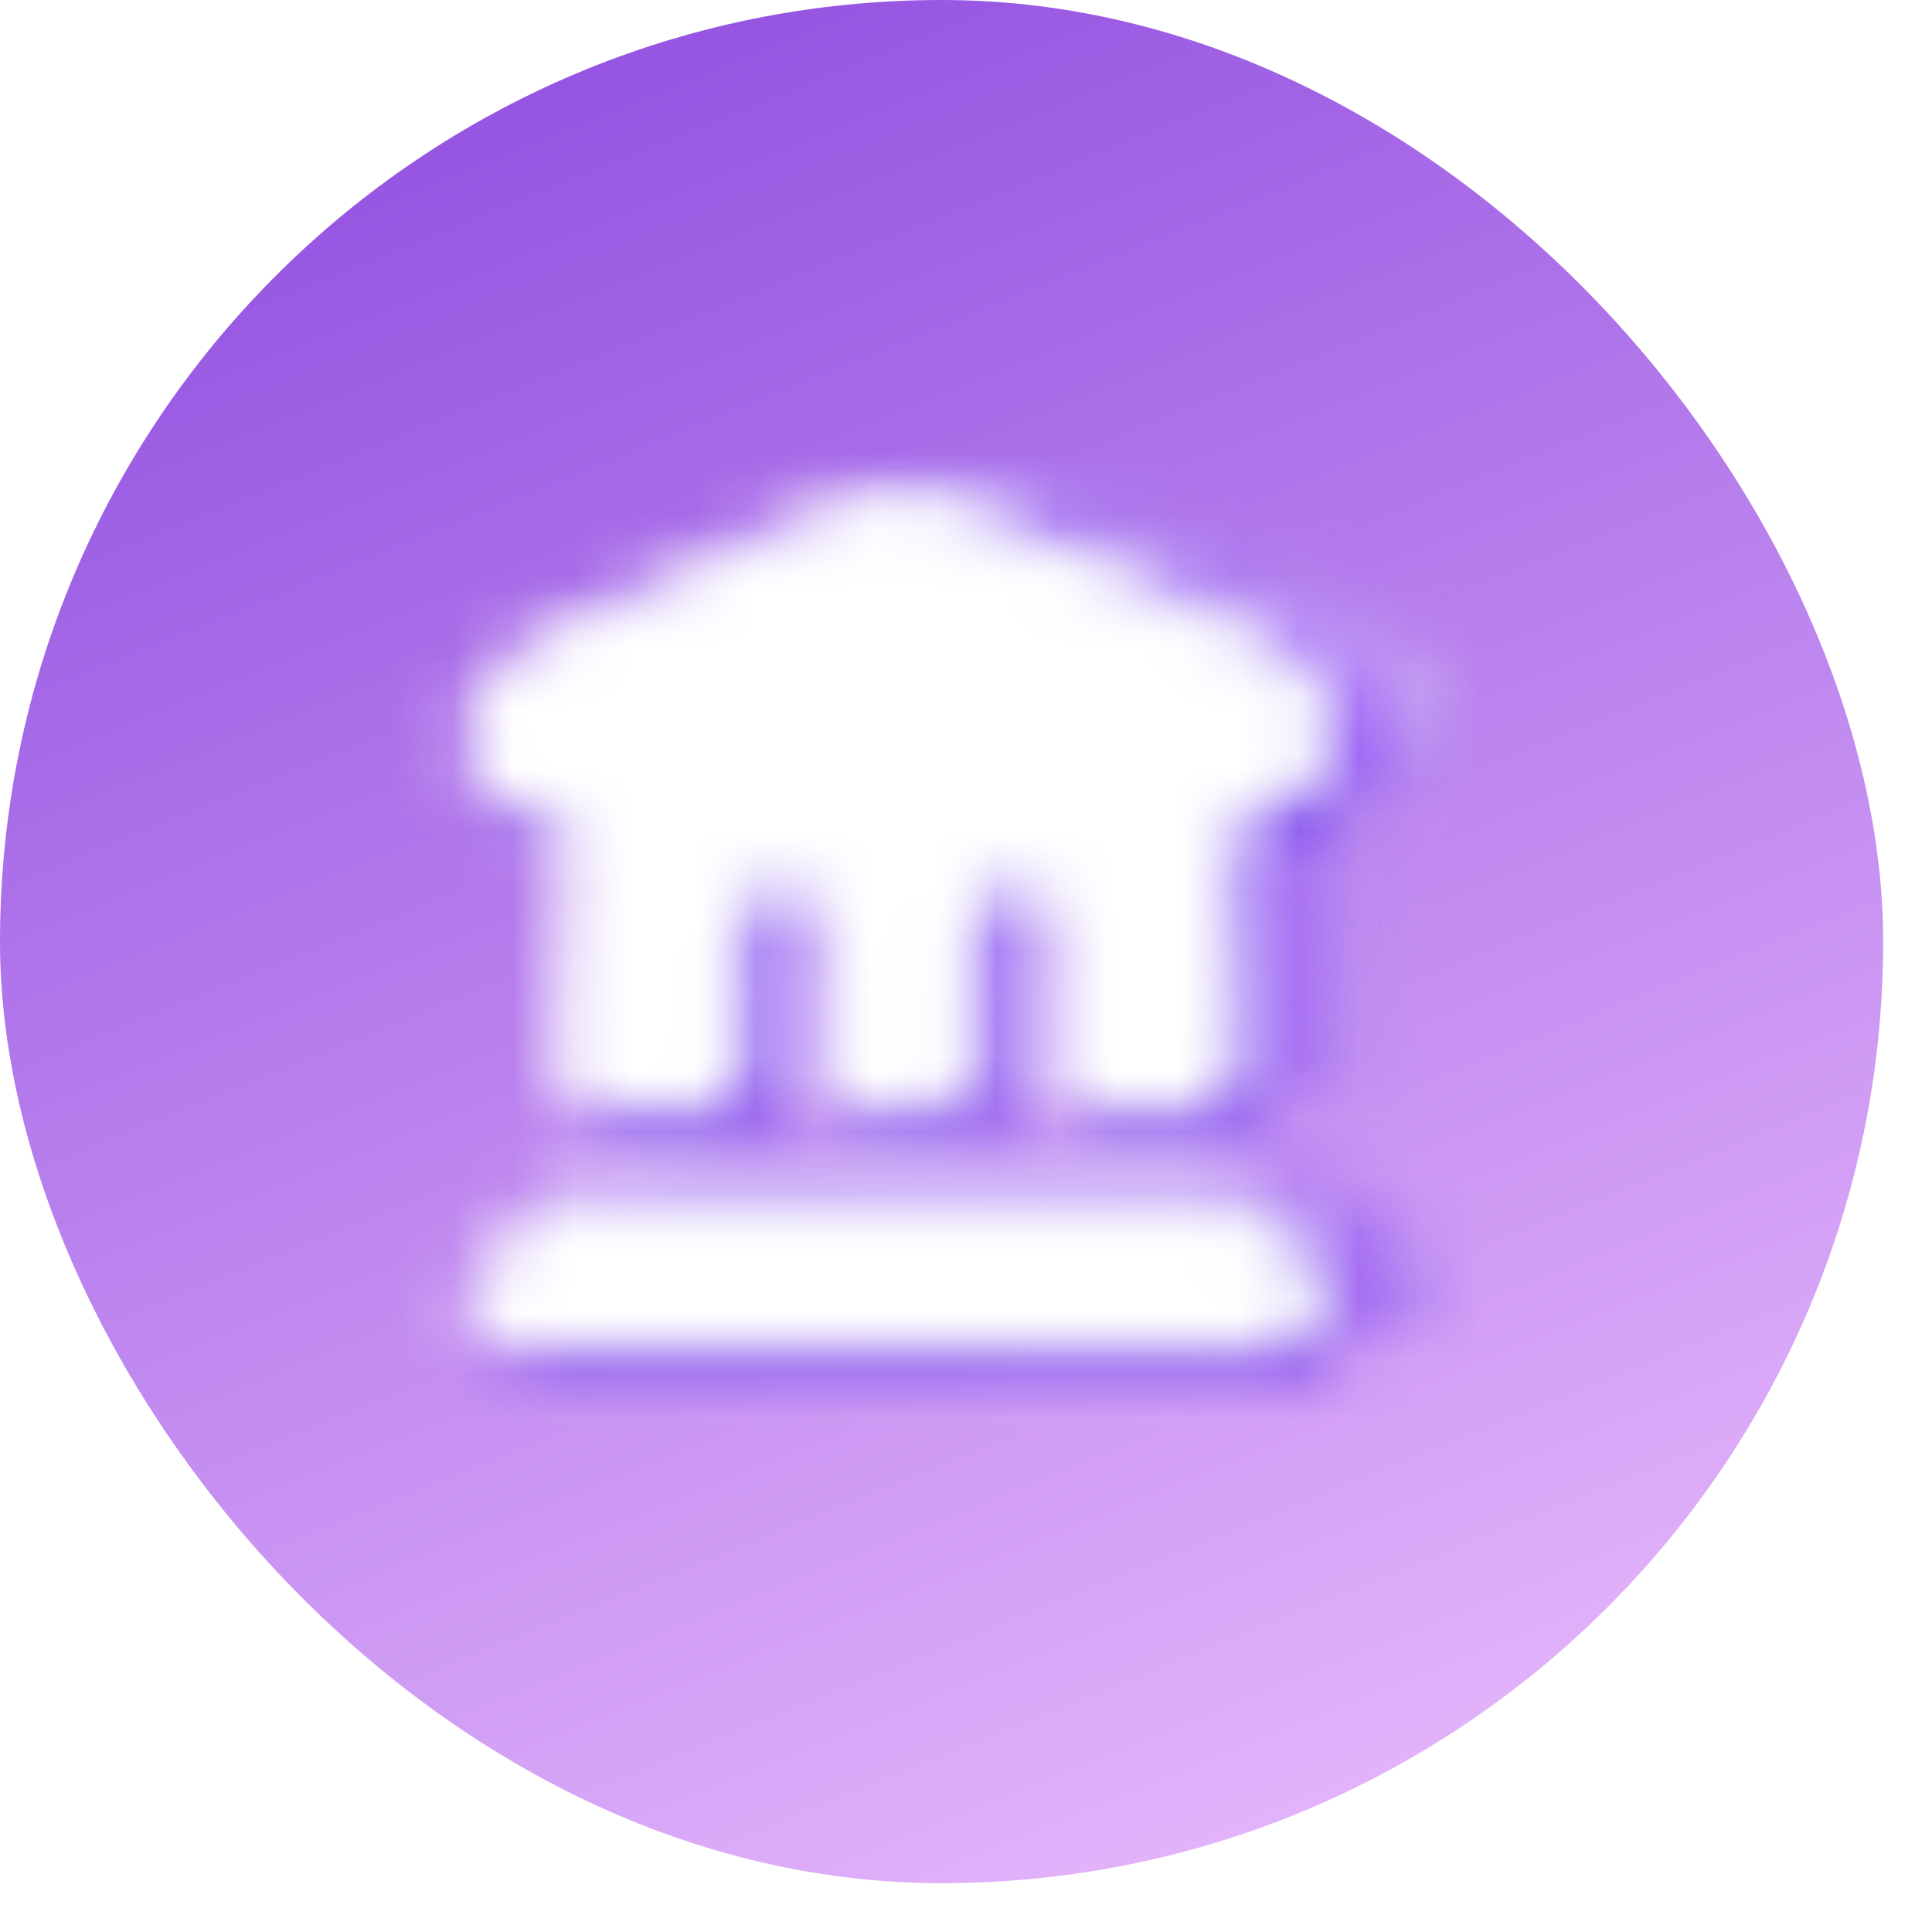
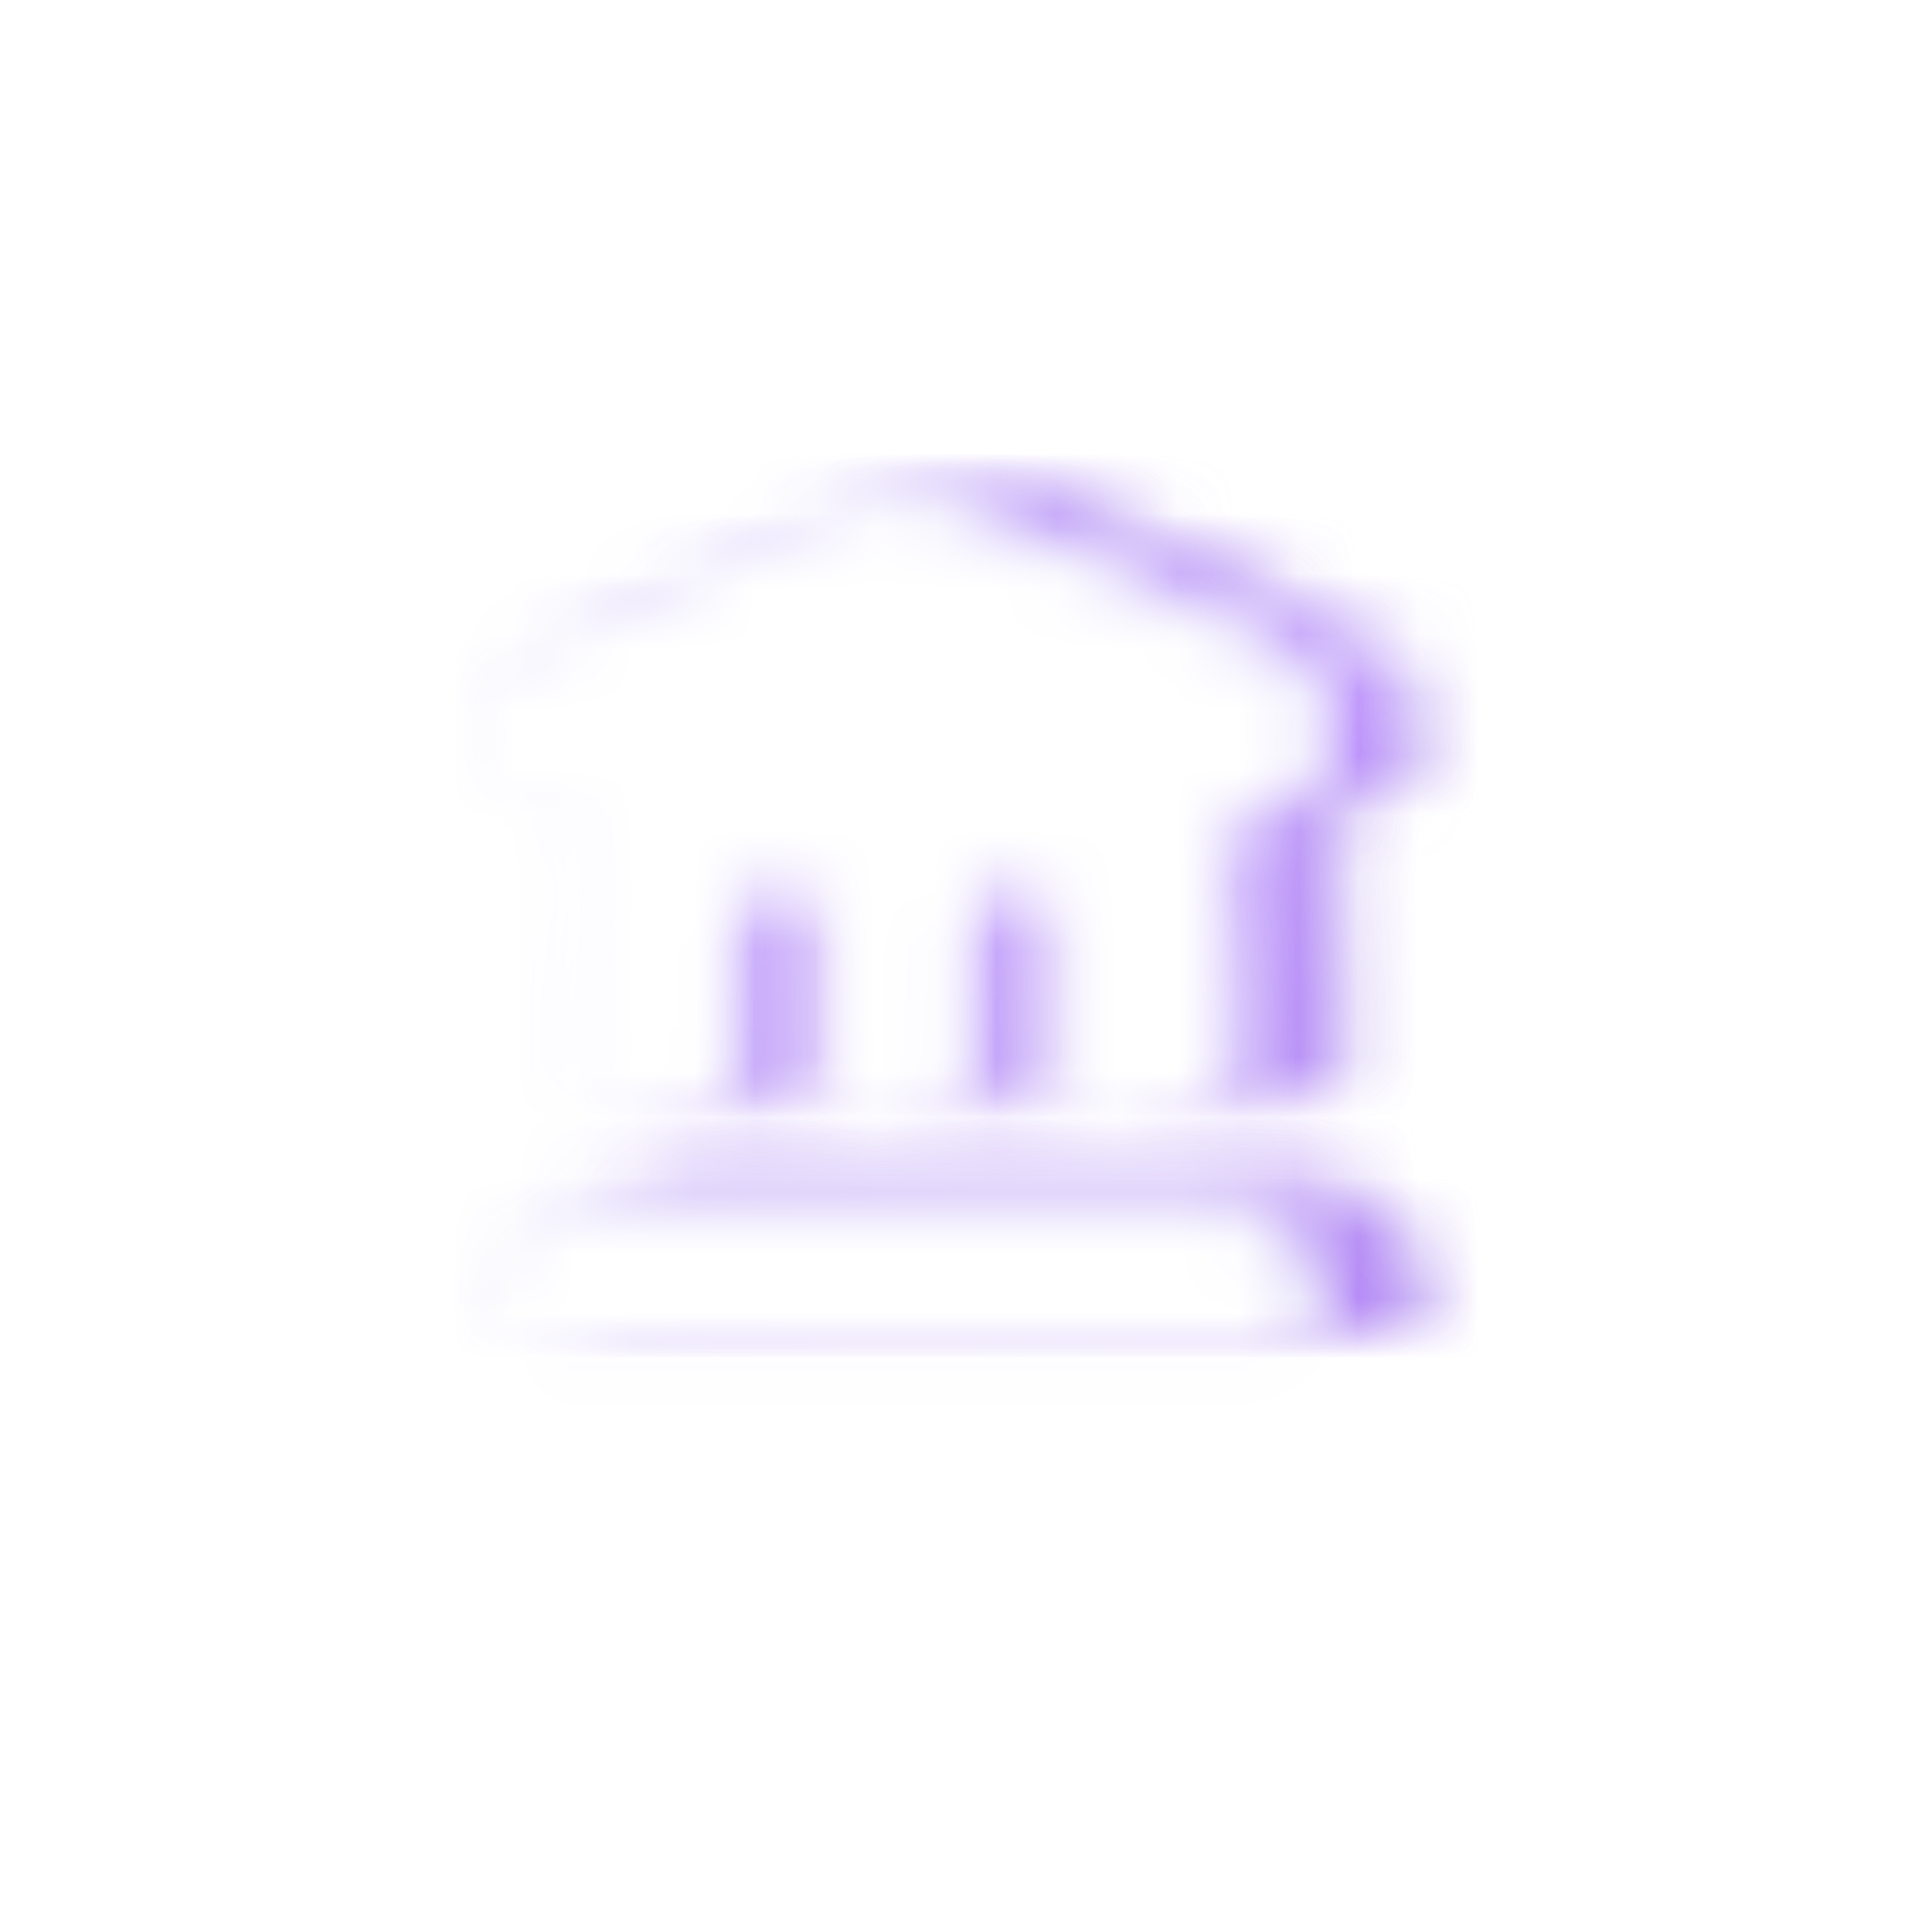
<svg xmlns="http://www.w3.org/2000/svg" width="32" height="32" viewBox="0 0 32 32" fill="none">
  <g clip-path="url(#clip0_1299_11476)">
-     <rect width="31.191" height="31.191" rx="15.595" fill="url(#paint0_linear_1299_11476)" />
    <g opacity="0.8" filter="url(#filter0_f_1299_11476)">
      <g opacity="0.8" clip-path="url(#clip1_1299_11476)">
        <mask id="mask0_1299_11476" style="mask-type:alpha" maskUnits="userSpaceOnUse" x="5" y="4" width="24" height="23">
          <g clip-path="url(#clip2_1299_11476)">
            <path d="M15.705 8.338C16.194 8.132 16.439 8.029 16.691 7.996C16.847 7.976 17.005 7.976 17.161 7.996C17.413 8.029 17.658 8.132 18.147 8.338C18.324 8.412 18.501 8.487 18.677 8.561C19.927 9.085 21.178 9.61 22.398 10.22C23.138 10.591 24.082 11.062 23.907 12.154C23.756 13.099 22.979 13.223 22.262 13.306L22.252 13.307L22.257 13.376C22.326 14.275 22.372 15.33 22.372 16.539C22.372 17.09 22.362 17.609 22.345 18.095H19.649V14.983C19.649 14.554 19.301 14.205 18.871 14.205C18.441 14.205 18.093 14.554 18.093 14.983V18.095H15.759V14.983C15.759 14.554 15.411 14.205 14.981 14.205C14.551 14.205 14.203 14.554 14.203 14.983V18.095H11.506C11.489 17.609 11.48 17.09 11.48 16.539C11.48 15.33 11.526 14.275 11.595 13.377L11.6 13.307L11.59 13.306C10.873 13.223 10.096 13.099 9.945 12.154C9.77 11.062 10.714 10.591 11.454 10.22C12.674 9.61 13.925 9.085 15.175 8.561C15.351 8.487 15.528 8.412 15.705 8.338Z" fill="#1D2023" />
            <path d="M23.15 20.429C23.58 20.429 23.928 20.778 23.928 21.207C23.928 21.637 23.58 21.985 23.15 21.985H10.702C10.272 21.985 9.924 21.637 9.924 21.207C9.924 20.778 10.272 20.429 10.702 20.429C10.702 20 11.05 19.651 11.48 19.651H22.372C22.802 19.651 23.15 20 23.15 20.429Z" fill="#1D2023" />
          </g>
        </mask>
        <g mask="url(#mask0_1299_11476)">
          <rect x="5.898" y="4" width="22.186" height="22.186" fill="url(#paint1_linear_1299_11476)" />
          <rect x="5.898" y="4" width="22.186" height="22.186" fill="url(#paint2_linear_1299_11476)" />
        </g>
      </g>
      <g clip-path="url(#clip3_1299_11476)">
        <mask id="mask1_1299_11476" style="mask-type:alpha" maskUnits="userSpaceOnUse" x="5" y="4" width="23" height="23">
          <g opacity="0.6">
            <g clip-path="url(#clip4_1299_11476)">
              <path d="M15.03 8.344C15.519 8.138 15.763 8.035 16.015 8.002C16.172 7.982 16.329 7.982 16.486 8.002C16.738 8.035 16.983 8.138 17.472 8.344C17.648 8.418 17.825 8.492 18.002 8.567C19.252 9.091 20.502 9.616 21.723 10.226C22.463 10.596 23.406 11.068 23.232 12.16C23.08 13.105 22.304 13.229 21.587 13.312L21.577 13.313L21.582 13.382C21.65 14.281 21.697 15.336 21.697 16.545C21.697 17.096 21.687 17.615 21.67 18.101H18.974V14.989C18.974 14.56 18.625 14.211 18.196 14.211C17.766 14.211 17.418 14.56 17.418 14.989V18.101H15.084V14.989C15.084 14.56 14.735 14.211 14.306 14.211C13.876 14.211 13.528 14.56 13.528 14.989V18.101H10.831C10.814 17.615 10.805 17.096 10.805 16.545C10.805 15.336 10.851 14.281 10.919 13.383L10.925 13.313L10.915 13.312C10.197 13.229 9.421 13.105 9.27 12.16C9.095 11.068 10.039 10.596 10.778 10.226C11.999 9.616 13.249 9.091 14.499 8.567C14.676 8.492 14.853 8.418 15.03 8.344Z" fill="#1D2023" />
              <path d="M22.475 20.435C22.904 20.435 23.253 20.784 23.253 21.213C23.253 21.643 22.904 21.991 22.475 21.991H10.027C9.597 21.991 9.249 21.643 9.249 21.213C9.249 20.784 9.597 20.435 10.027 20.435C10.027 20.006 10.375 19.657 10.805 19.657H21.697C22.126 19.657 22.475 20.006 22.475 20.435Z" fill="#1D2023" />
            </g>
          </g>
        </mask>
        <g mask="url(#mask1_1299_11476)">
          <rect x="5.223" y="4.006" width="22.186" height="22.186" fill="url(#paint3_linear_1299_11476)" />
        </g>
      </g>
    </g>
    <g opacity="0.8" clip-path="url(#clip5_1299_11476)" filter="url(#filter1_f_1299_11476)">
      <mask id="mask2_1299_11476" style="mask-type:alpha" maskUnits="userSpaceOnUse" x="4" y="4" width="23" height="23">
        <g clip-path="url(#clip6_1299_11476)">
          <path d="M14.088 9.089C14.577 8.883 14.822 8.78 15.074 8.747C15.23 8.727 15.388 8.727 15.544 8.747C15.796 8.78 16.041 8.883 16.53 9.089C16.707 9.163 16.884 9.238 17.061 9.312C18.31 9.836 19.561 10.361 20.782 10.972C21.521 11.341 22.465 11.813 22.29 12.905C22.139 13.85 21.363 13.974 20.645 14.057L20.635 14.059L20.64 14.127C20.709 15.026 20.755 16.081 20.755 17.29C20.755 17.841 20.746 18.36 20.729 18.846H18.032V15.734C18.032 15.305 17.684 14.956 17.254 14.956C16.825 14.956 16.476 15.305 16.476 15.734V18.846H14.142V15.734C14.142 15.305 13.794 14.956 13.364 14.956C12.934 14.956 12.586 15.305 12.586 15.734V18.846H9.89C9.873 18.36 9.863 17.841 9.863 17.29C9.863 16.081 9.909 15.026 9.978 14.128L9.983 14.059L9.973 14.057C9.256 13.974 8.48 13.85 8.328 12.905C8.154 11.813 9.097 11.341 9.837 10.972C11.057 10.361 12.308 9.836 13.558 9.312C13.735 9.238 13.912 9.163 14.088 9.089Z" fill="#1D2023" />
          <path d="M21.533 21.18C21.963 21.18 22.311 21.529 22.311 21.959C22.311 22.388 21.963 22.736 21.533 22.736H9.085C8.655 22.736 8.307 22.388 8.307 21.959C8.307 21.529 8.655 21.18 9.085 21.18C9.085 20.751 9.433 20.402 9.863 20.402H20.755C21.185 20.402 21.533 20.751 21.533 21.18Z" fill="#1D2023" />
        </g>
      </mask>
      <g mask="url(#mask2_1299_11476)">
        <rect x="4.282" y="4.751" width="22.186" height="22.186" fill="#6936EA" />
      </g>
    </g>
    <g clip-path="url(#clip7_1299_11476)">
      <mask id="mask3_1299_11476" style="mask-type:alpha" maskUnits="userSpaceOnUse" x="4" y="4" width="23" height="23">
        <g clip-path="url(#clip8_1299_11476)">
          <path d="M13.963 8.398C14.452 8.192 14.697 8.089 14.949 8.057C15.105 8.036 15.263 8.036 15.419 8.057C15.671 8.089 15.916 8.192 16.405 8.398C16.582 8.473 16.759 8.547 16.936 8.621C18.185 9.145 19.436 9.67 20.657 10.281C21.396 10.651 22.34 11.123 22.165 12.214C22.014 13.159 21.238 13.283 20.52 13.367L20.51 13.368L20.515 13.437C20.584 14.335 20.63 15.39 20.63 16.6C20.63 17.15 20.621 17.669 20.604 18.156H17.907V15.044C17.907 14.614 17.559 14.265 17.129 14.265C16.7 14.265 16.351 14.614 16.351 15.044V18.156H14.017V15.044C14.017 14.614 13.669 14.265 13.239 14.265C12.809 14.265 12.461 14.614 12.461 15.044V18.156H9.765C9.748 17.669 9.738 17.15 9.738 16.6C9.738 15.39 9.784 14.335 9.853 13.437L9.858 13.368L9.848 13.367C9.131 13.283 8.355 13.159 8.203 12.214C8.029 11.123 8.972 10.651 9.712 10.281C10.932 9.67 12.183 9.145 13.433 8.621C13.61 8.547 13.787 8.473 13.963 8.398Z" fill="#1D2023" />
          <path d="M21.408 20.49C21.838 20.49 22.186 20.838 22.186 21.268C22.186 21.697 21.838 22.046 21.408 22.046H8.96C8.53 22.046 8.182 21.697 8.182 21.268C8.182 20.838 8.53 20.49 8.96 20.49C8.96 20.06 9.308 19.712 9.738 19.712H20.63C21.06 19.712 21.408 20.06 21.408 20.49Z" fill="#1D2023" />
        </g>
      </mask>
      <g mask="url(#mask3_1299_11476)">
        <rect x="4.157" y="4.06" width="22.186" height="22.186" fill="url(#paint4_linear_1299_11476)" />
      </g>
    </g>
    <g clip-path="url(#clip9_1299_11476)" filter="url(#filter2_d_1299_11476)">
      <mask id="mask4_1299_11476" style="mask-type:alpha" maskUnits="userSpaceOnUse" x="3" y="4" width="23" height="23">
        <g clip-path="url(#clip10_1299_11476)">
          <path d="M13.475 8.398C13.964 8.192 14.209 8.089 14.461 8.057C14.617 8.036 14.775 8.036 14.931 8.057C15.183 8.089 15.428 8.192 15.917 8.398C16.094 8.473 16.271 8.547 16.447 8.621C17.697 9.145 18.948 9.67 20.168 10.281C20.908 10.651 21.852 11.123 21.677 12.214C21.526 13.159 20.749 13.283 20.032 13.367L20.022 13.368L20.027 13.437C20.096 14.335 20.142 15.39 20.142 16.6C20.142 17.15 20.132 17.669 20.116 18.156H17.419V15.044C17.419 14.614 17.071 14.265 16.641 14.265C16.211 14.265 15.863 14.614 15.863 15.044V18.156H13.529V15.044C13.529 14.614 13.181 14.265 12.751 14.265C12.321 14.265 11.973 14.614 11.973 15.044V18.156H9.276C9.259 17.669 9.25 17.15 9.25 16.6C9.25 15.39 9.296 14.335 9.365 13.437L9.37 13.368L9.36 13.367C8.642 13.283 7.866 13.159 7.715 12.214C7.54 11.123 8.484 10.651 9.224 10.281C10.444 9.67 11.695 9.145 12.944 8.621C13.121 8.547 13.298 8.473 13.475 8.398Z" fill="#1D2023" />
          <path d="M20.92 20.49C21.35 20.49 21.698 20.838 21.698 21.268C21.698 21.697 21.35 22.046 20.92 22.046H8.472C8.042 22.046 7.694 21.697 7.694 21.268C7.694 20.838 8.042 20.49 8.472 20.49C8.472 20.06 8.82 19.712 9.25 19.712H20.142C20.572 19.712 20.92 20.06 20.92 20.49Z" fill="#1D2023" />
        </g>
      </mask>
      <g mask="url(#mask4_1299_11476)">
        <rect x="3.668" y="4.06" width="22.186" height="22.186" fill="white" />
      </g>
    </g>
  </g>
  <defs>
    <filter id="filter0_f_1299_11476" x="5.097" y="3.875" width="23.113" height="22.443" filterUnits="userSpaceOnUse" color-interpolation-filters="sRGB">
      <feFlood flood-opacity="0" result="BackgroundImageFix" />
      <feBlend mode="normal" in="SourceGraphic" in2="BackgroundImageFix" result="shape" />
      <feGaussianBlur stdDeviation="0.063" result="effect1_foregroundBlur_1299_11476" />
    </filter>
    <filter id="filter1_f_1299_11476" x="3.78" y="4.25" width="23.189" height="23.189" filterUnits="userSpaceOnUse" color-interpolation-filters="sRGB">
      <feFlood flood-opacity="0" result="BackgroundImageFix" />
      <feBlend mode="normal" in="SourceGraphic" in2="BackgroundImageFix" result="shape" />
      <feGaussianBlur stdDeviation="0.251" result="effect1_foregroundBlur_1299_11476" />
    </filter>
    <filter id="filter2_d_1299_11476" x="3.417" y="4.06" width="22.688" height="22.688" filterUnits="userSpaceOnUse" color-interpolation-filters="sRGB">
      <feFlood flood-opacity="0" result="BackgroundImageFix" />
      <feColorMatrix in="SourceAlpha" type="matrix" values="0 0 0 0 0 0 0 0 0 0 0 0 0 0 0 0 0 0 127 0" result="hardAlpha" />
      <feOffset dy="0.251" />
      <feGaussianBlur stdDeviation="0.125" />
      <feComposite in2="hardAlpha" operator="out" />
      <feColorMatrix type="matrix" values="0 0 0 0 0 0 0 0 0 0 0 0 0 0 0 0 0 0 0.25 0" />
      <feBlend mode="normal" in2="BackgroundImageFix" result="effect1_dropShadow_1299_11476" />
      <feBlend mode="normal" in="SourceGraphic" in2="effect1_dropShadow_1299_11476" result="shape" />
    </filter>
    <linearGradient id="paint0_linear_1299_11476" x1="8.809" y1="-4.904" x2="24.895" y2="34.839" gradientUnits="userSpaceOnUse">
      <stop stop-color="#8743DD" />
      <stop offset="1" stop-color="#F0C4FF" />
    </linearGradient>
    <linearGradient id="paint1_linear_1299_11476" x1="22.219" y1="26.186" x2="22.219" y2="4" gradientUnits="userSpaceOnUse">
      <stop stop-color="#9D76ED" />
      <stop offset="0.593" stop-color="#AE92ED" />
      <stop offset="0.683" stop-color="#D8CFF7" />
      <stop offset="0.768" stop-color="#B49BED" />
    </linearGradient>
    <linearGradient id="paint2_linear_1299_11476" x1="8.079" y1="17.951" x2="26.123" y2="17.797" gradientUnits="userSpaceOnUse">
      <stop stop-color="#8556EB" />
      <stop offset="0.593" stop-color="#AE92ED" stop-opacity="0" />
    </linearGradient>
    <linearGradient id="paint3_linear_1299_11476" x1="16.316" y1="4.006" x2="16.316" y2="26.192" gradientUnits="userSpaceOnUse">
      <stop stop-color="#9249FC" />
      <stop offset="0.5" stop-color="#9240FD" />
      <stop offset="1" stop-color="#8D3FF0" />
    </linearGradient>
    <linearGradient id="paint4_linear_1299_11476" x1="20.477" y1="26.247" x2="20.477" y2="4.06" gradientUnits="userSpaceOnUse">
      <stop offset="0.213" stop-color="#E0DDFA" />
      <stop offset="0.498" stop-color="#ECE9FE" />
      <stop offset="0.858" stop-color="#E5E3FB" />
    </linearGradient>
    <clipPath id="clip0_1299_11476">
      <rect width="31.191" height="31.191" fill="white" />
    </clipPath>
    <clipPath id="clip1_1299_11476">
      <rect width="22.187" height="22.187" fill="white" transform="translate(5.898 4)" />
    </clipPath>
    <clipPath id="clip2_1299_11476">
      <rect width="18.672" height="18.672" fill="white" transform="translate(7.59 5.647)" />
    </clipPath>
    <clipPath id="clip3_1299_11476">
      <rect width="22.187" height="22.187" fill="white" transform="translate(5.223 4.006)" />
    </clipPath>
    <clipPath id="clip4_1299_11476">
      <rect width="18.672" height="18.672" fill="white" transform="translate(6.915 5.653)" />
    </clipPath>
    <clipPath id="clip5_1299_11476">
      <rect width="22.187" height="22.187" fill="white" transform="translate(4.281 4.752)" />
    </clipPath>
    <clipPath id="clip6_1299_11476">
-       <rect width="18.672" height="18.672" fill="white" transform="translate(5.973 6.398)" />
-     </clipPath>
+       </clipPath>
    <clipPath id="clip7_1299_11476">
      <rect width="22.187" height="22.187" fill="white" transform="translate(4.156 4.06)" />
    </clipPath>
    <clipPath id="clip8_1299_11476">
      <rect width="18.672" height="18.672" fill="white" transform="translate(5.848 5.707)" />
    </clipPath>
    <clipPath id="clip9_1299_11476">
      <rect width="22.187" height="22.187" fill="white" transform="translate(3.668 4.06)" />
    </clipPath>
    <clipPath id="clip10_1299_11476">
      <rect width="18.672" height="18.672" fill="white" transform="translate(5.36 5.707)" />
    </clipPath>
  </defs>
</svg>